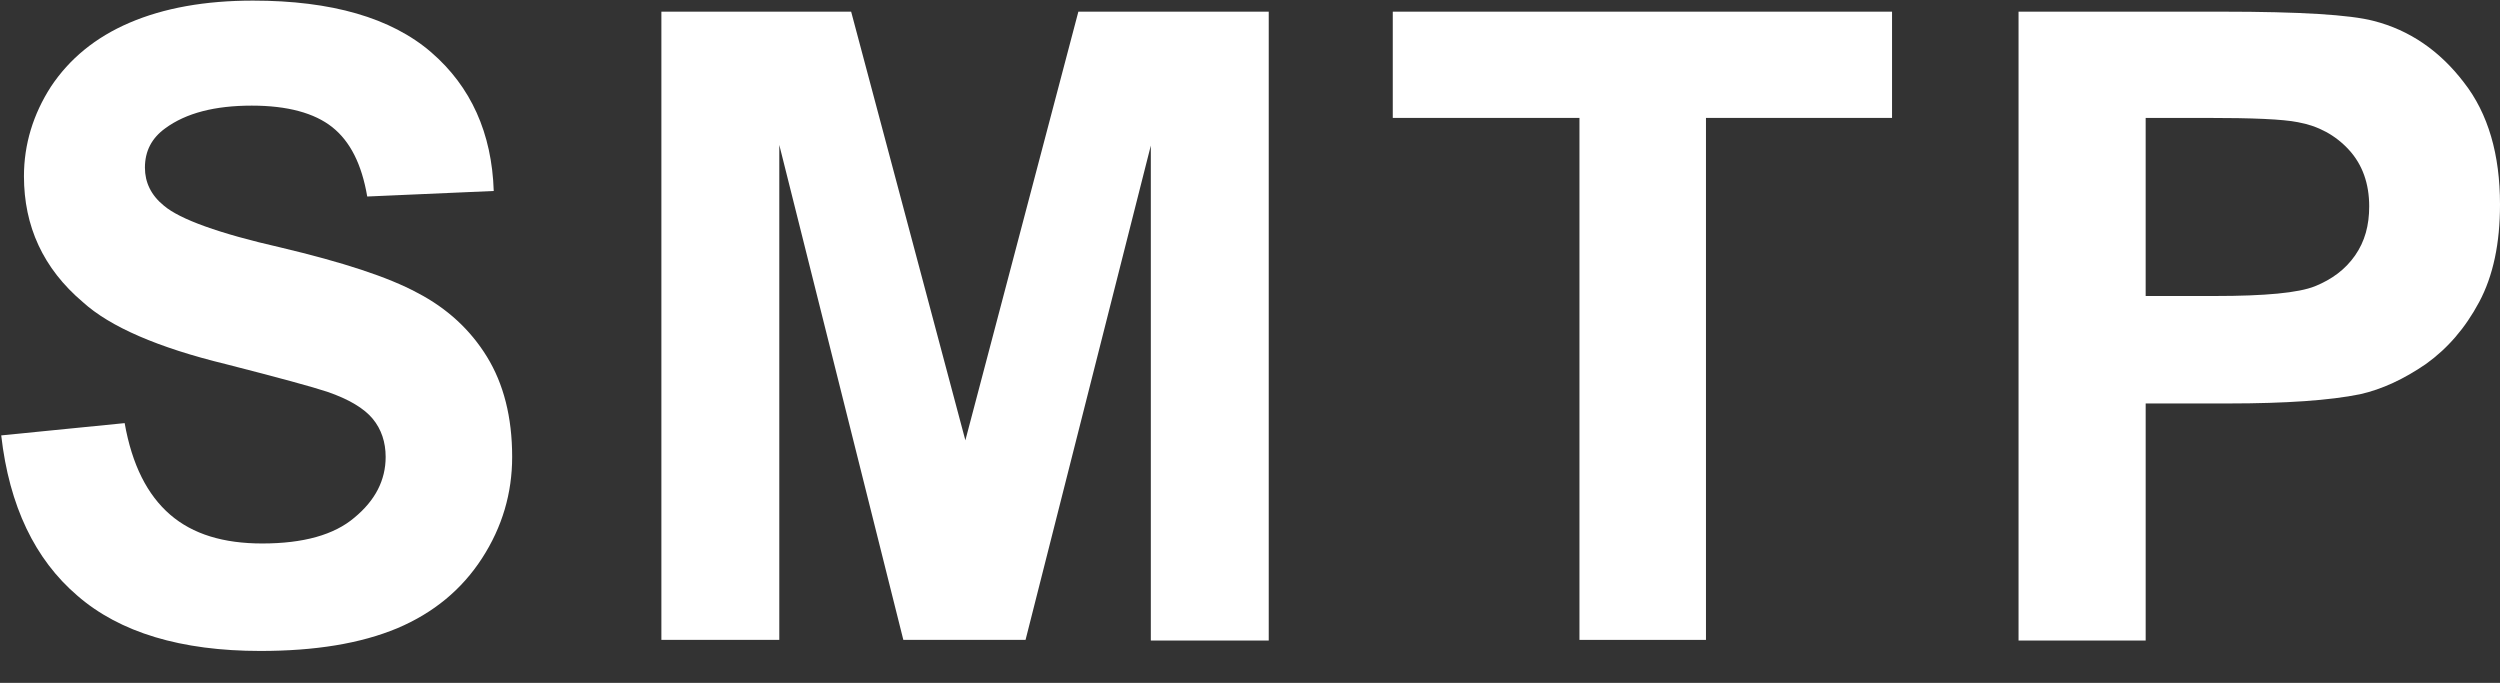
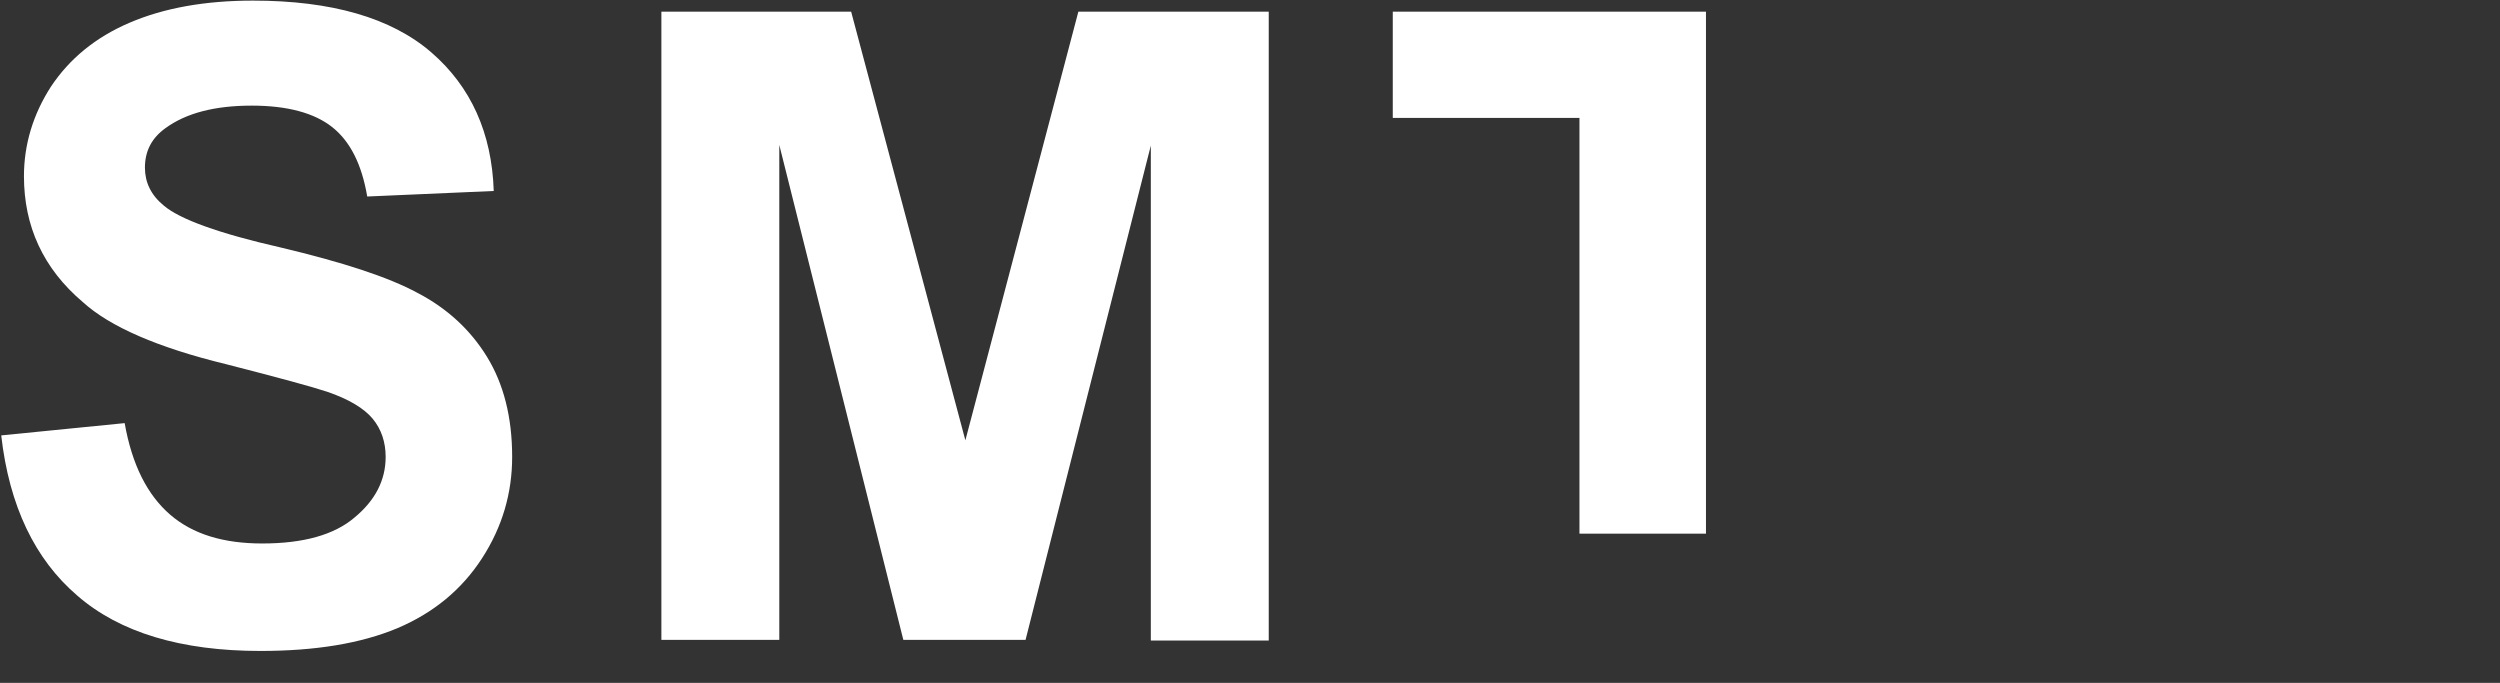
<svg xmlns="http://www.w3.org/2000/svg" version="1.1" id="Ebene_1" x="0px" y="0px" viewBox="0 0 407.1 111.2" style="enable-background:new 0 0 407.1 111.2;" xml:space="preserve">
  <rect x="0" y="0" width="407.1" height="111.2" fill="#333333" stroke="none" />
  <style type="text/css">
	.st0{enable-background:new    ;}
	.st1{fill:#FFFFFF;}
</style>
  <g class="st0">
    <path class="st1" d="M0.2,70.9l20.1-2c1.2,6.8,3.7,11.7,7.4,14.9c3.7,3.2,8.7,4.7,15,4.7c6.7,0,11.7-1.4,15-4.2   c3.4-2.8,5.1-6.1,5.1-9.9c0-2.4-0.7-4.5-2.1-6.2c-1.4-1.7-3.9-3.2-7.4-4.4c-2.4-0.8-7.9-2.3-16.5-4.5c-11.1-2.7-18.9-6.1-23.3-10.1   C7,43.7,3.9,36.8,3.9,28.7c0-5.2,1.5-10.1,4.4-14.6c3-4.5,7.2-8,12.8-10.4c5.6-2.4,12.3-3.6,20.1-3.6c12.8,0,22.5,2.8,29,8.4   c6.5,5.6,9.9,13.2,10.2,22.6L59.8,32c-0.9-5.3-2.8-9-5.7-11.3c-2.9-2.3-7.3-3.5-13.1-3.5c-6,0-10.7,1.2-14.1,3.7   c-2.2,1.6-3.3,3.7-3.3,6.4c0,2.4,1,4.5,3.1,6.2c2.6,2.2,8.9,4.5,19,6.8c10.1,2.4,17.5,4.8,22.3,7.4c4.8,2.5,8.6,6,11.3,10.4   c2.7,4.4,4.1,9.8,4.1,16.3c0,5.9-1.6,11.4-4.9,16.5c-3.3,5.1-7.9,8.9-13.8,11.4c-6,2.5-13.4,3.7-22.3,3.7c-12.9,0-22.9-3-29.8-9   C5.7,91.1,1.5,82.4,0.2,70.9z" />
    <path class="st1" d="M107.7,104.2V1.9h30.9l18.6,69.8l18.4-69.8h31v102.4h-19.2V23.7L167,104.2h-19.9l-20.2-80.6v80.6H107.7z" />
-     <path class="st1" d="M257.2,104.2v-85h-30.4V1.9h81.3v17.3h-30.3v85H257.2z" />
-     <path class="st1" d="M328.7,104.2V1.9h33.2c12.6,0,20.8,0.5,24.6,1.5c5.9,1.5,10.8,4.9,14.7,10c4,5.1,5.9,11.8,5.9,19.9   c0,6.3-1.1,11.6-3.4,15.9c-2.3,4.3-5.2,7.6-8.7,10.1c-3.5,2.4-7.1,4.1-10.7,4.9c-4.9,1-12.1,1.5-21.4,1.5h-13.5v38.6H328.7z    M349.4,19.2v29h11.3c8.1,0,13.6-0.5,16.3-1.6c2.7-1.1,4.9-2.7,6.5-5c1.6-2.3,2.3-4.9,2.3-8c0-3.7-1.1-6.8-3.3-9.2   c-2.2-2.4-5-3.9-8.3-4.5c-2.5-0.5-7.4-0.7-14.9-0.7H349.4z" />
+     <path class="st1" d="M257.2,104.2v-85h-30.4V1.9h81.3h-30.3v85H257.2z" />
  </g>
</svg>